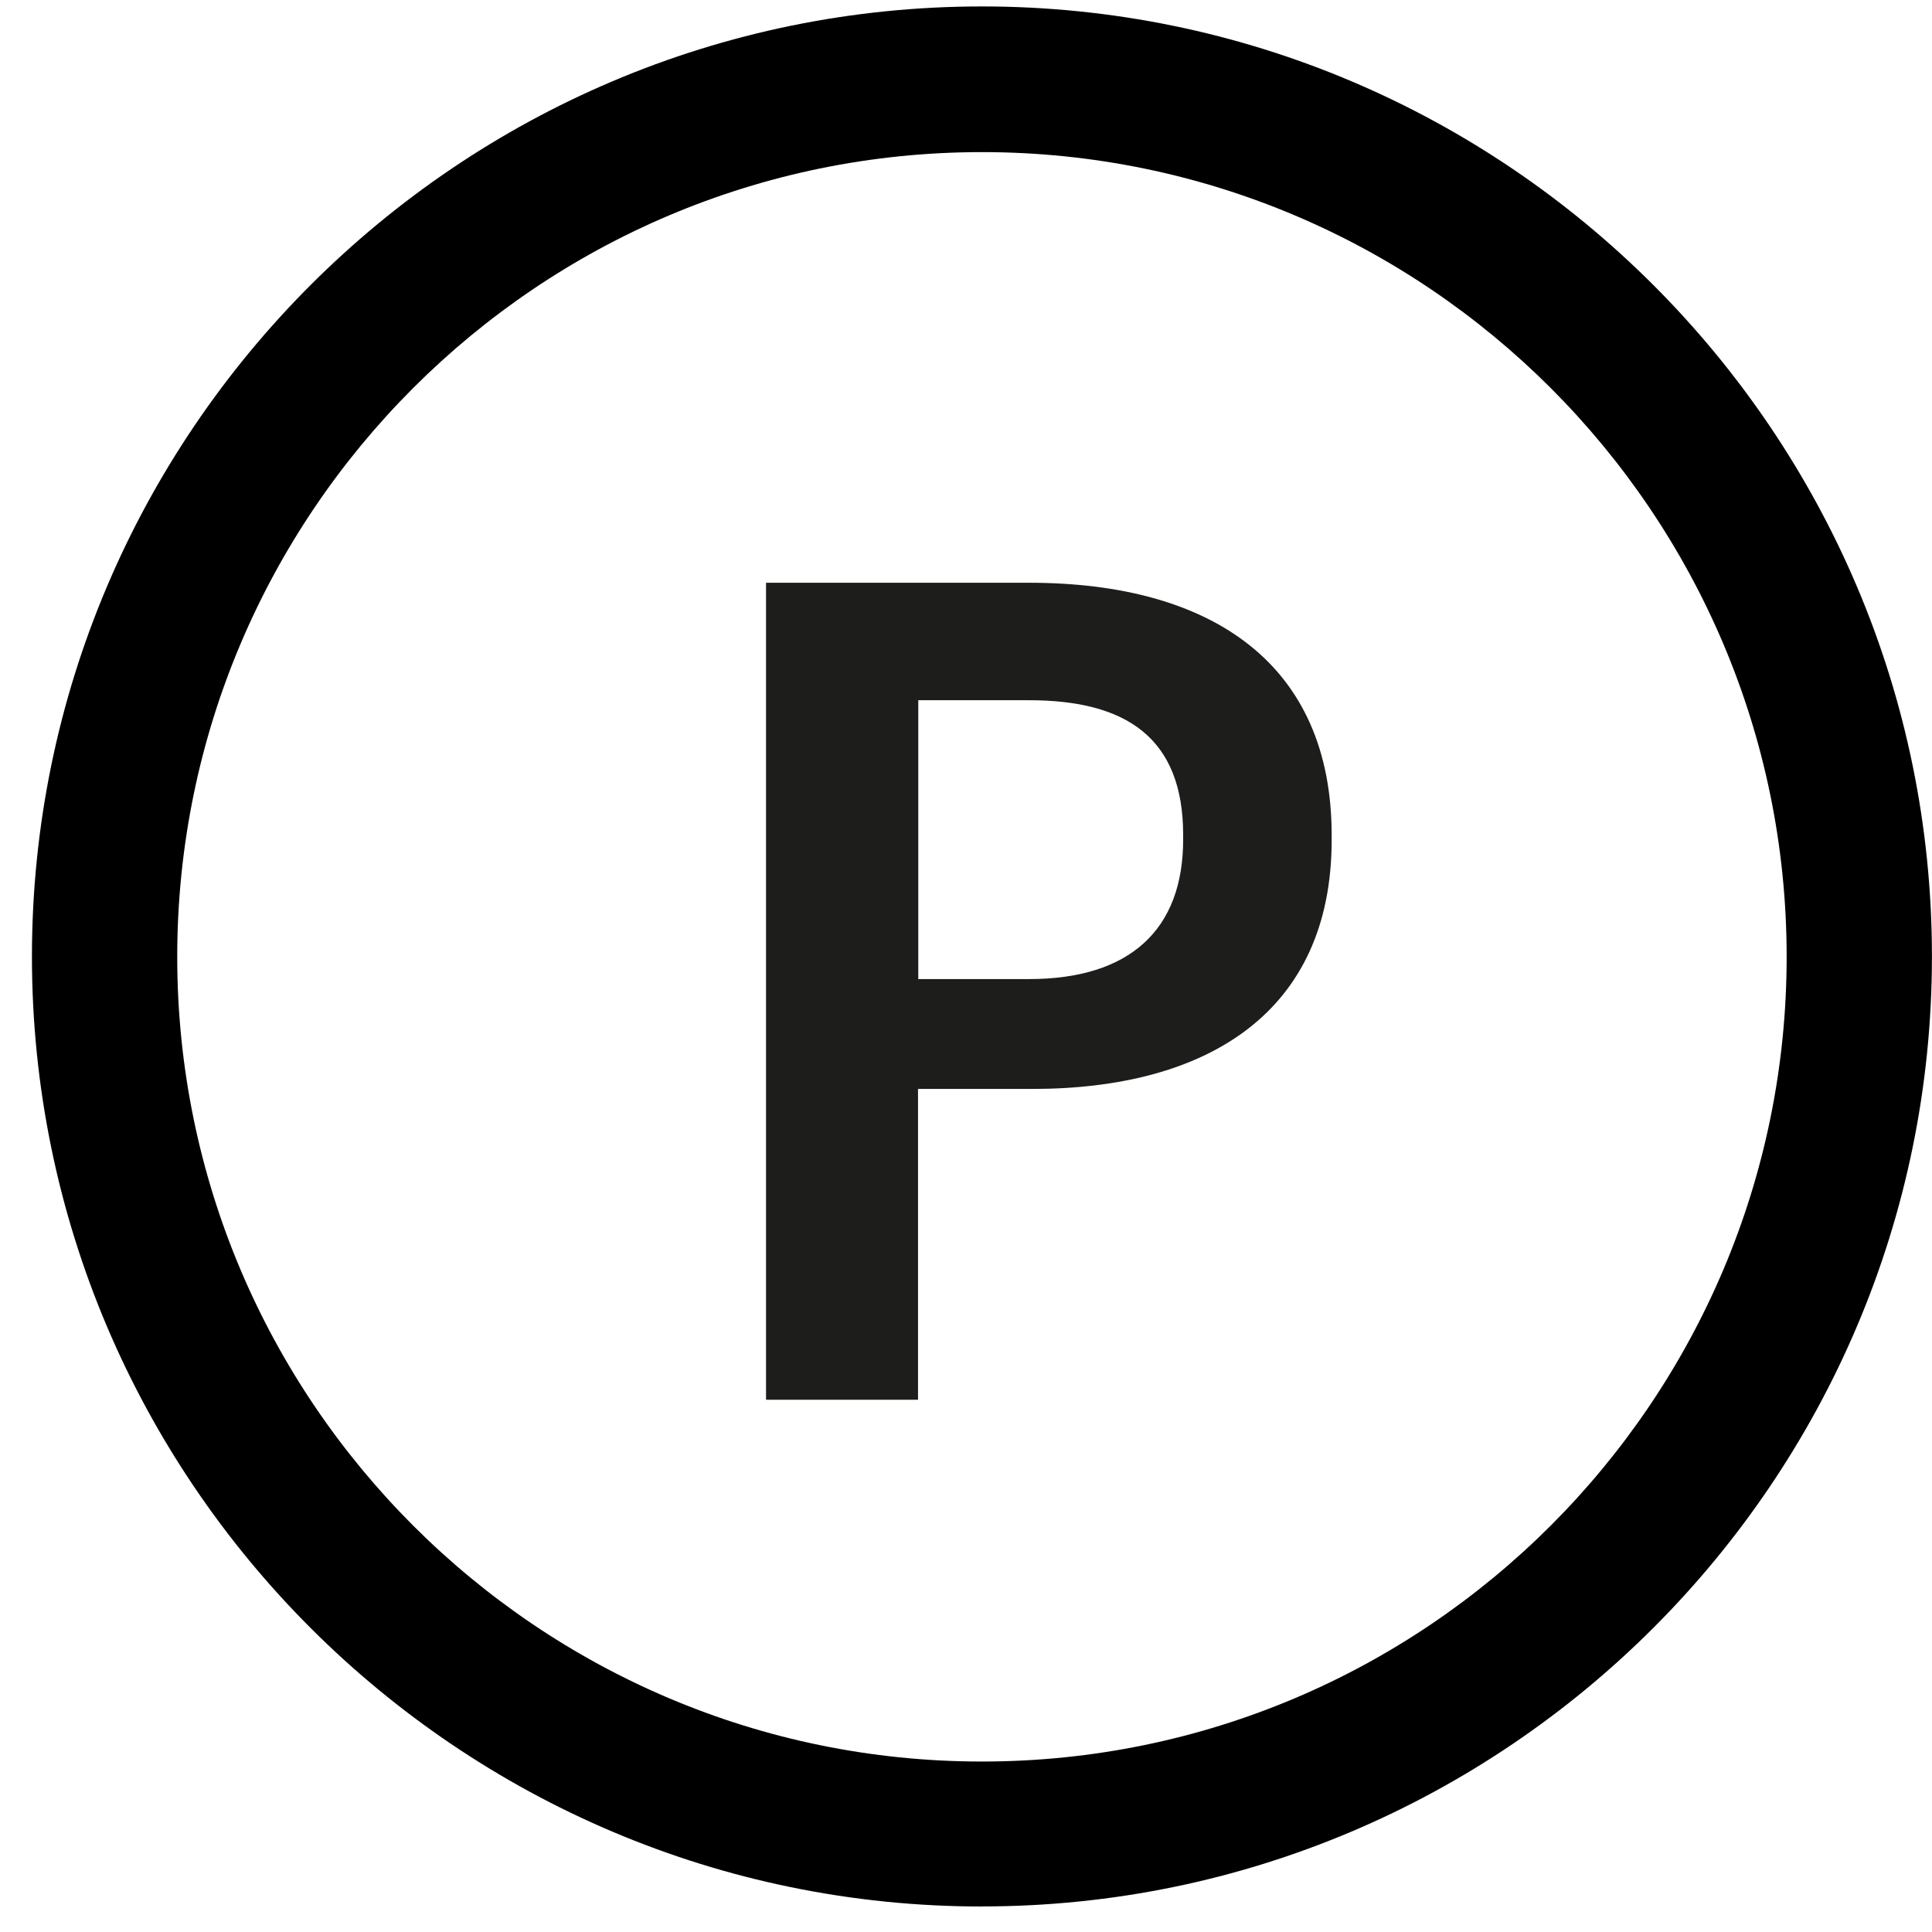
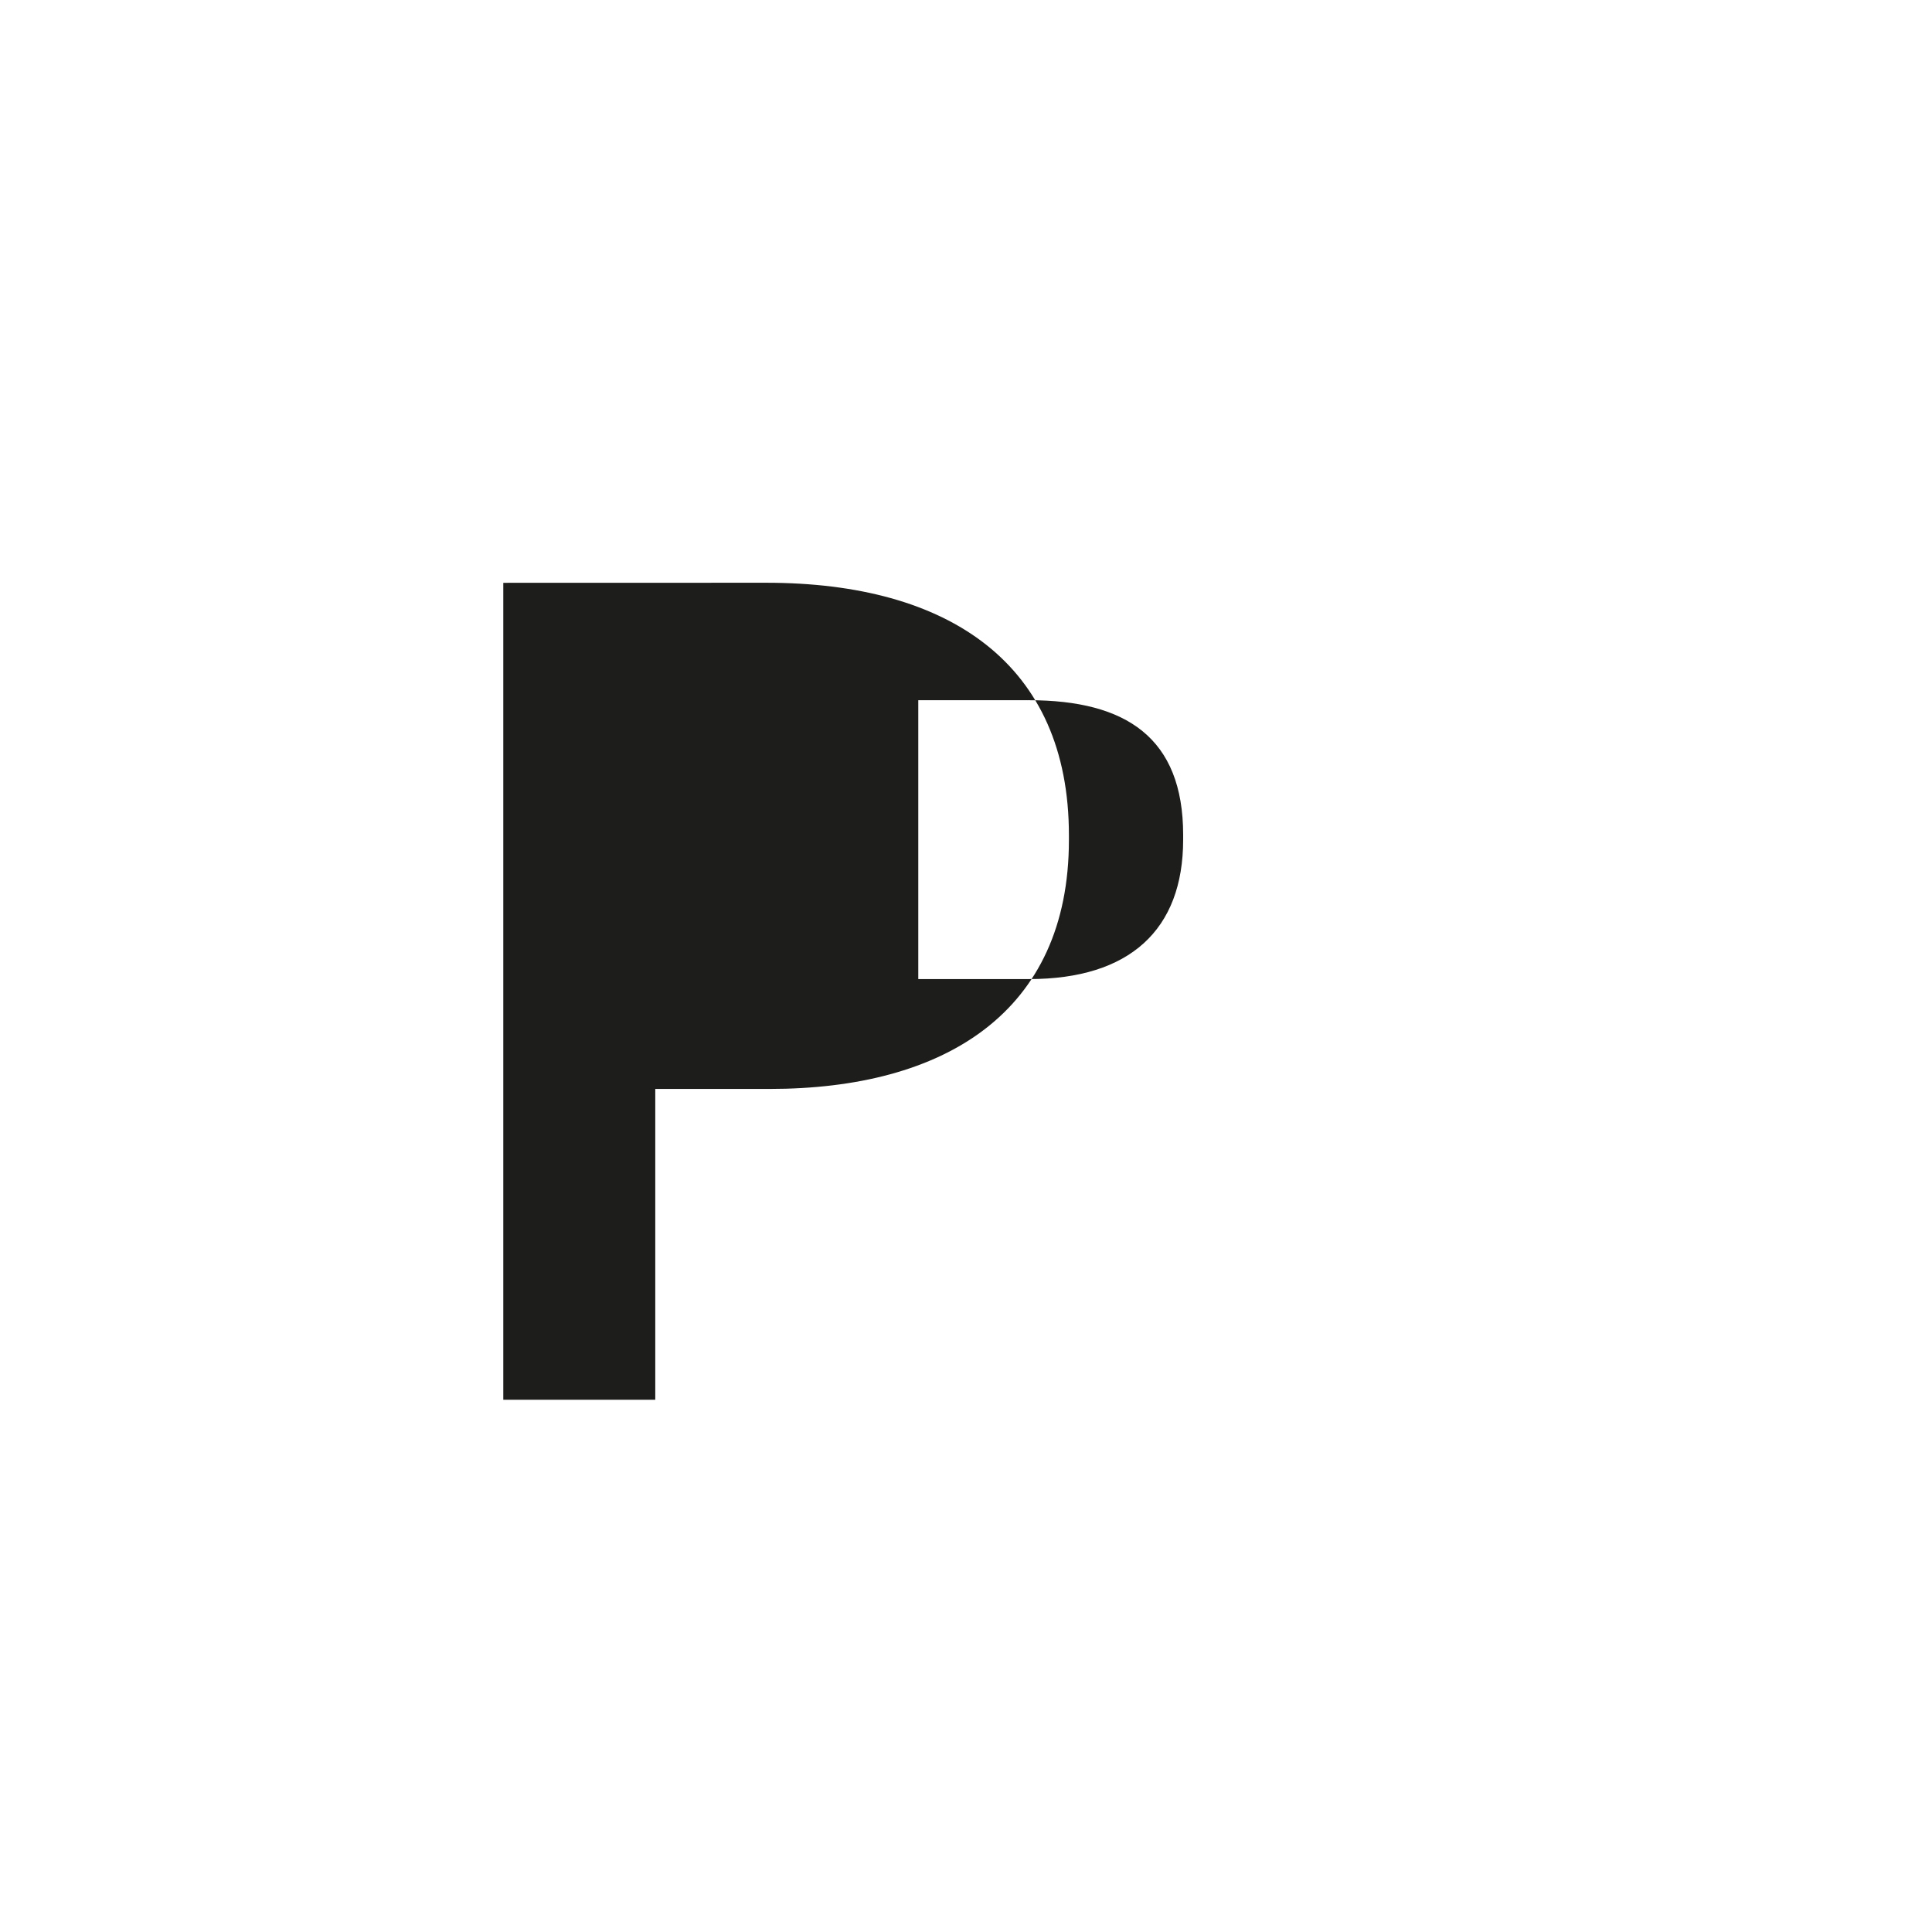
<svg xmlns="http://www.w3.org/2000/svg" width="30" height="30" fill="none">
-   <path d="M15.248 29.604C7.115 29.604.496 22.986.496 14.853S7.115.1 15.248.1c8.133 0 14.751 6.619 14.751 14.752 0 8.133-6.618 14.751-14.751 14.751Zm0-27.242c-6.892 0-12.496 5.604-12.496 12.495 0 6.892 5.604 12.496 12.496 12.496 6.891 0 12.495-5.604 12.495-12.496 0-6.891-5.604-12.495-12.495-12.495Z" fill="#000" />
-   <path d="M11.9 9.049h4.08c2.838 0 4.698 1.26 4.698 3.92v.074c0 2.679-1.933 3.866-4.649 3.866h-1.774v4.826h-2.36V9.05h.004Zm4.08 6.154c1.56 0 2.392-.764 2.392-2.165v-.073c0-1.51-.887-2.092-2.393-2.092h-1.72v4.33h1.72Z" fill="#1D1D1B" />
+   <path d="M11.9 9.049c2.838 0 4.698 1.26 4.698 3.92v.074c0 2.679-1.933 3.866-4.649 3.866h-1.774v4.826h-2.36V9.05h.004Zm4.08 6.154c1.56 0 2.392-.764 2.392-2.165v-.073c0-1.51-.887-2.092-2.393-2.092h-1.72v4.33h1.72Z" fill="#1D1D1B" />
</svg>